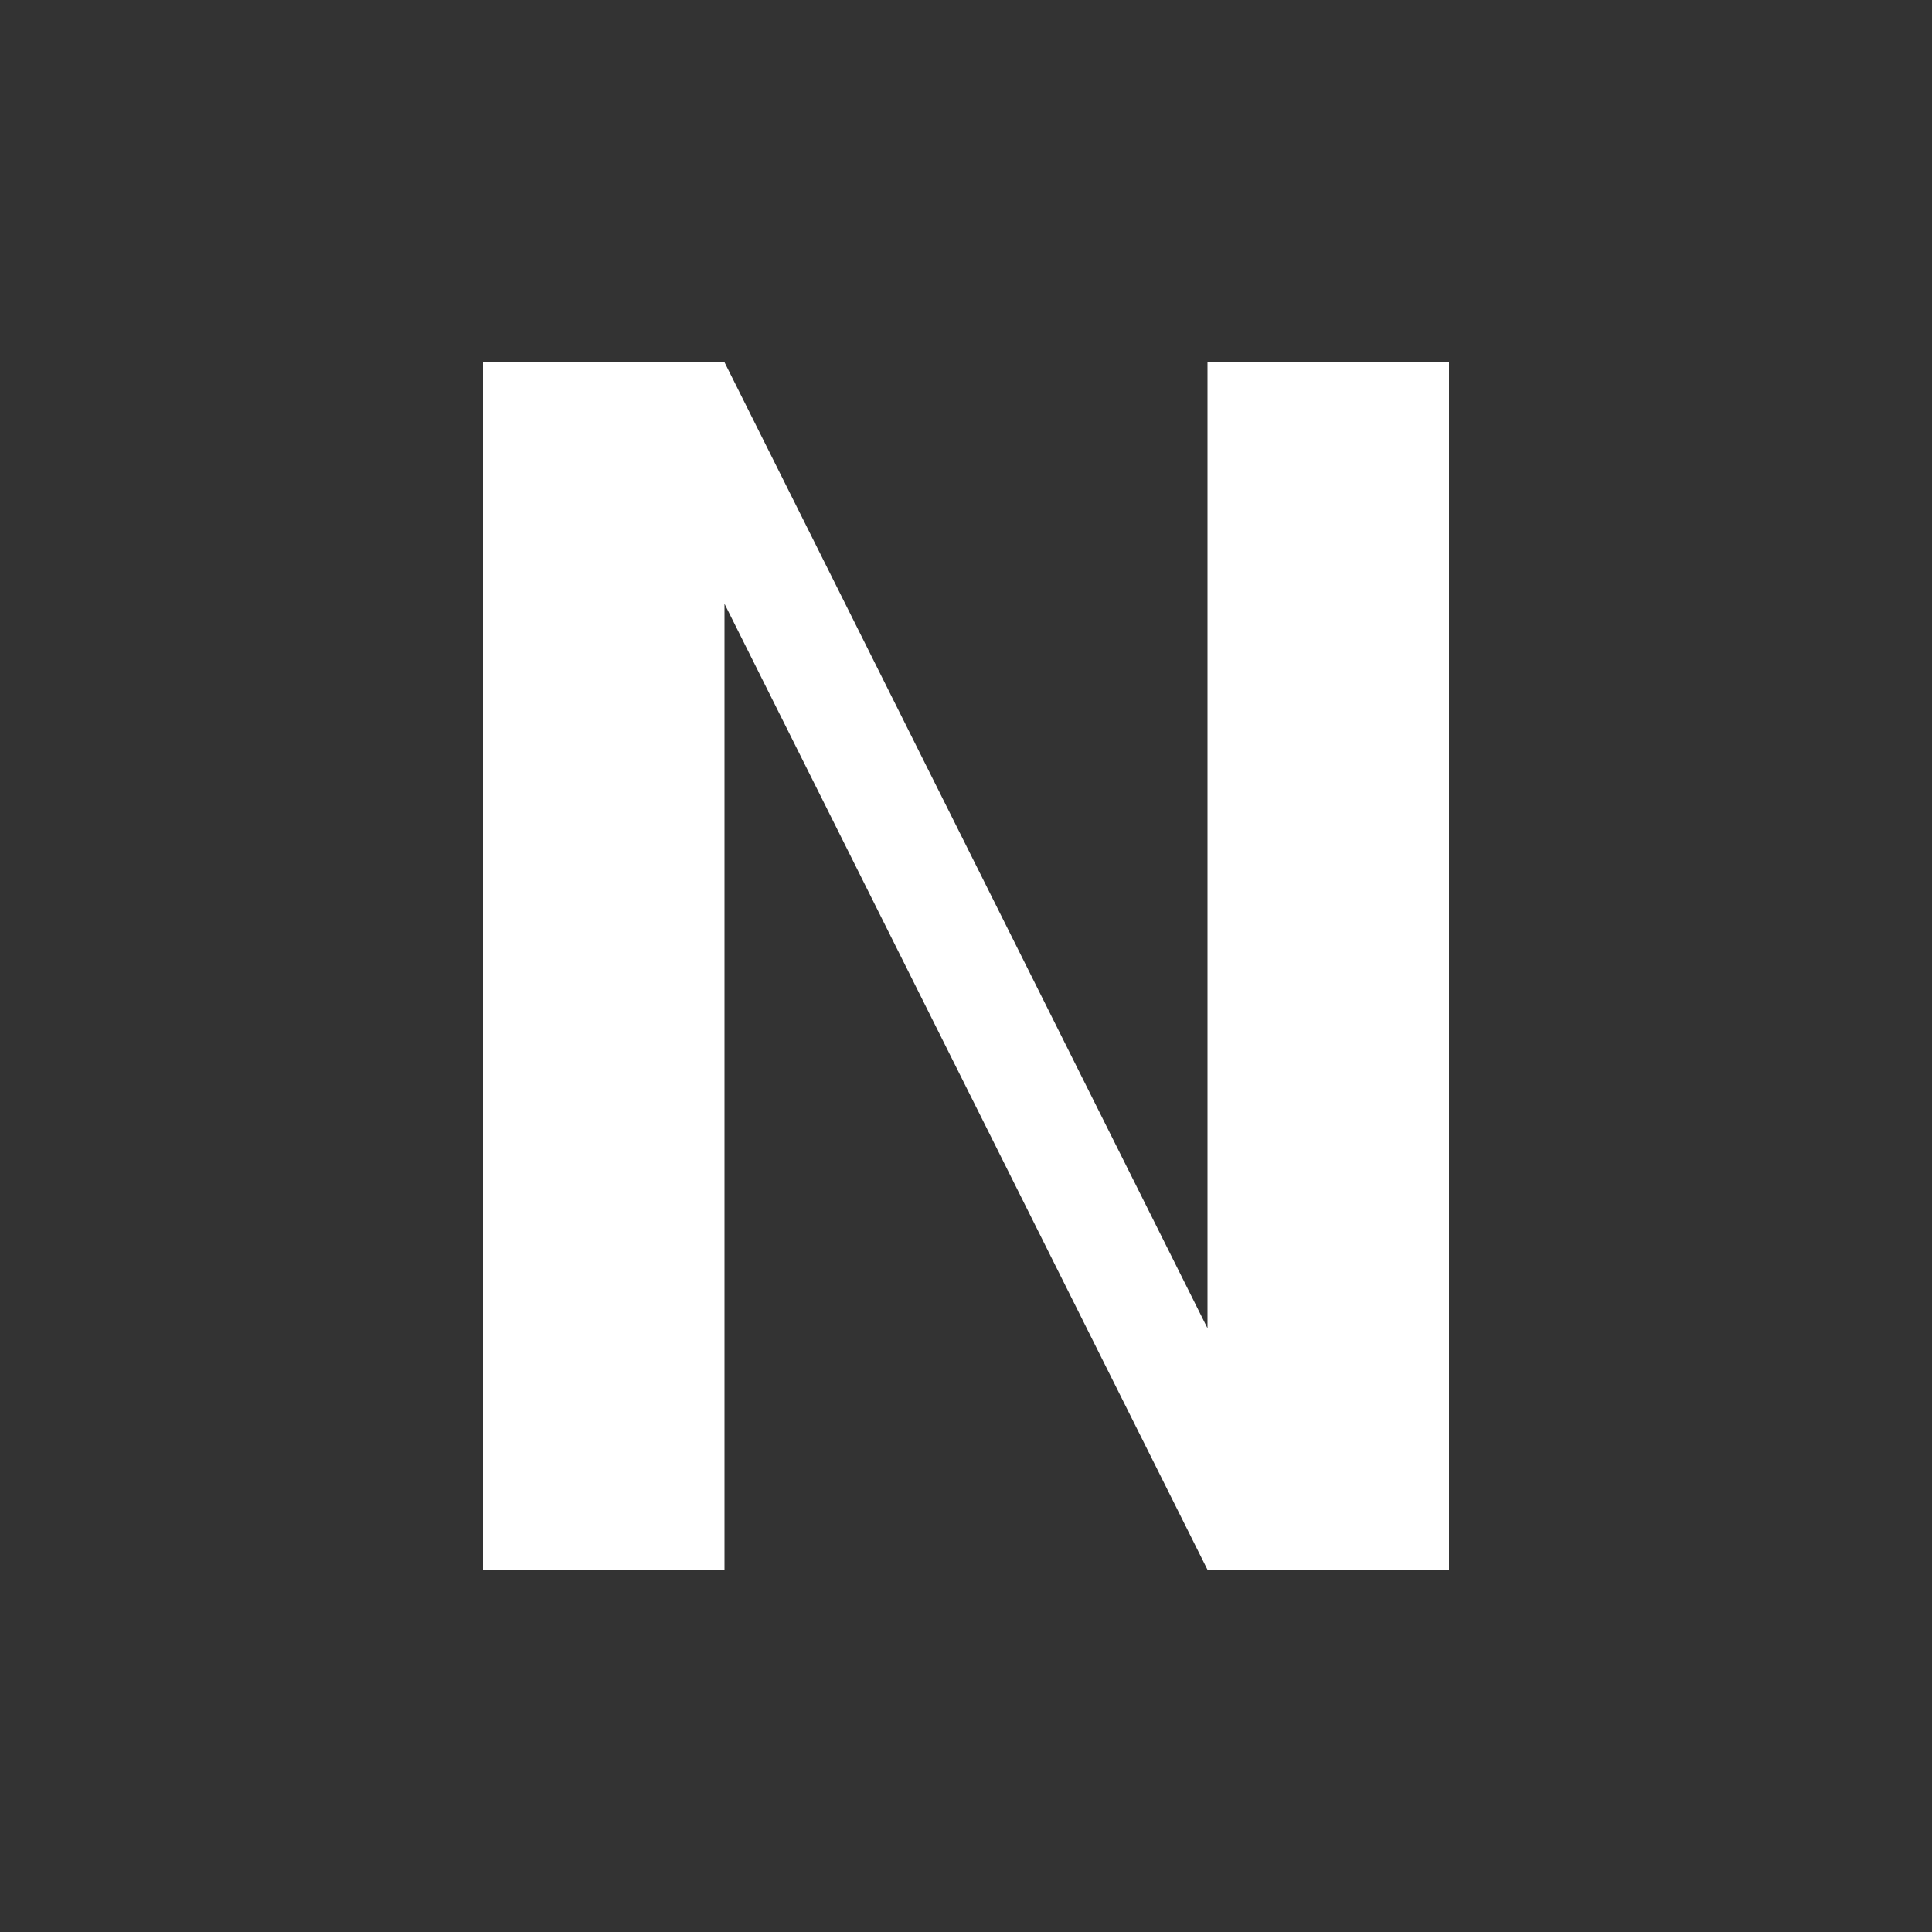
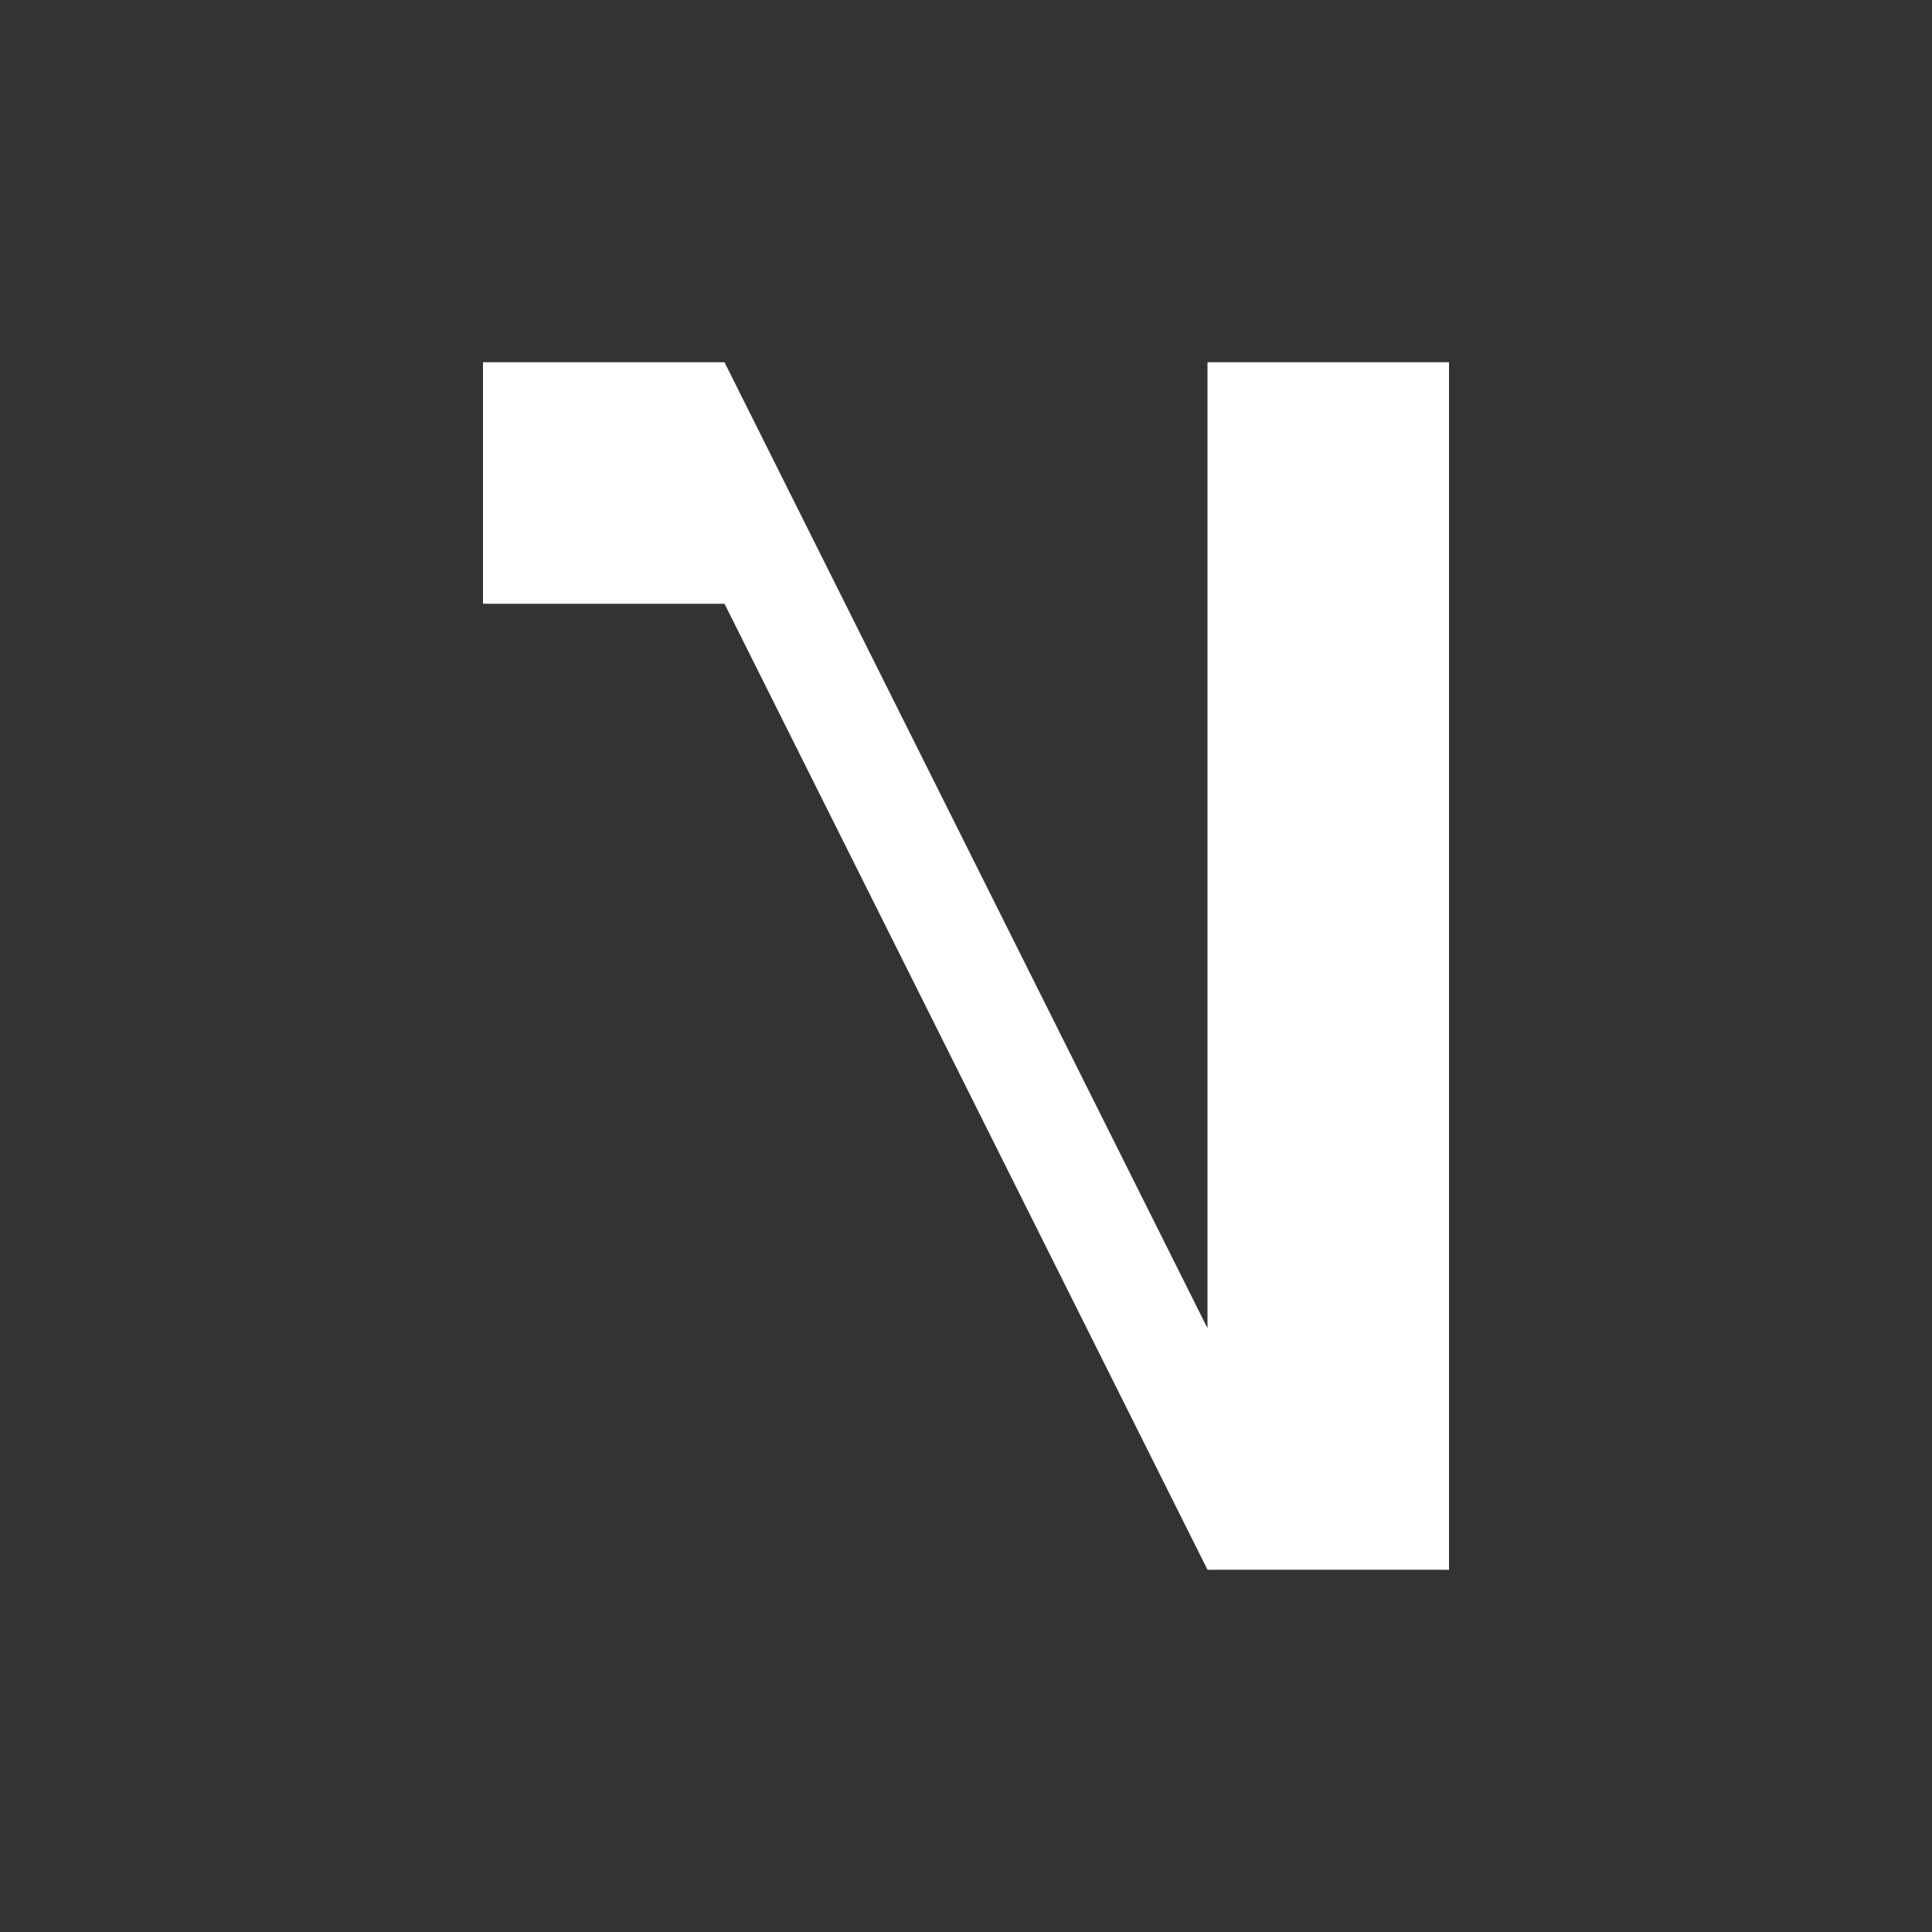
<svg xmlns="http://www.w3.org/2000/svg" width="1024" height="1024" viewBox="0 0 1024 1024">
  <rect x="0" y="0" width="1024" height="1024" fill="#333333" stroke="none" />
-   <rect width="1024" height="1024" fill="none" />
-   <path d="M256 192h128l256 512V192h128v640H640L384 320v512H256V192z" fill="#FFFFFF" />
+   <path d="M256 192h128l256 512V192h128v640H640L384 320H256V192z" fill="#FFFFFF" />
</svg>